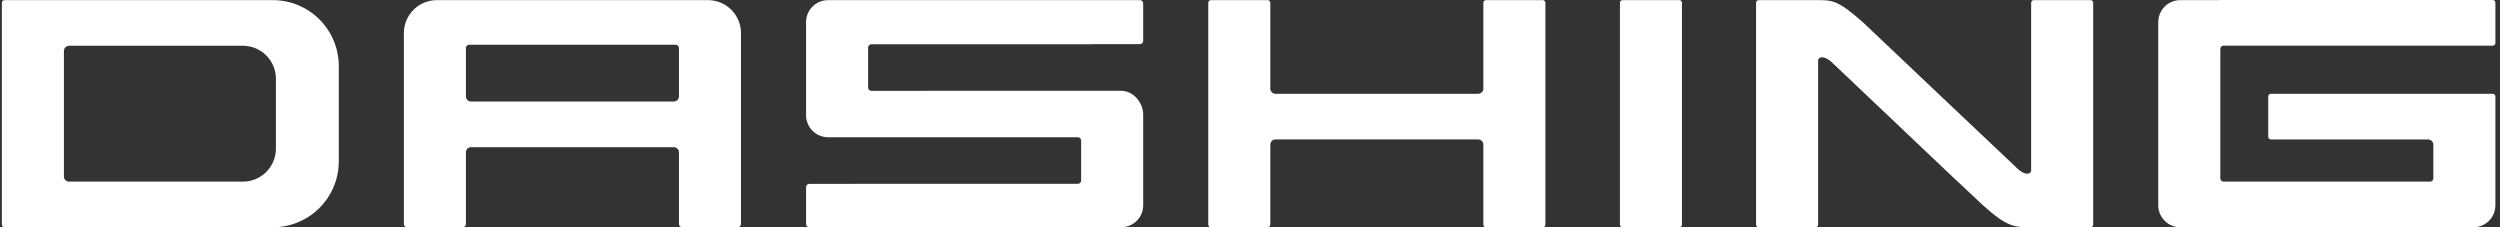
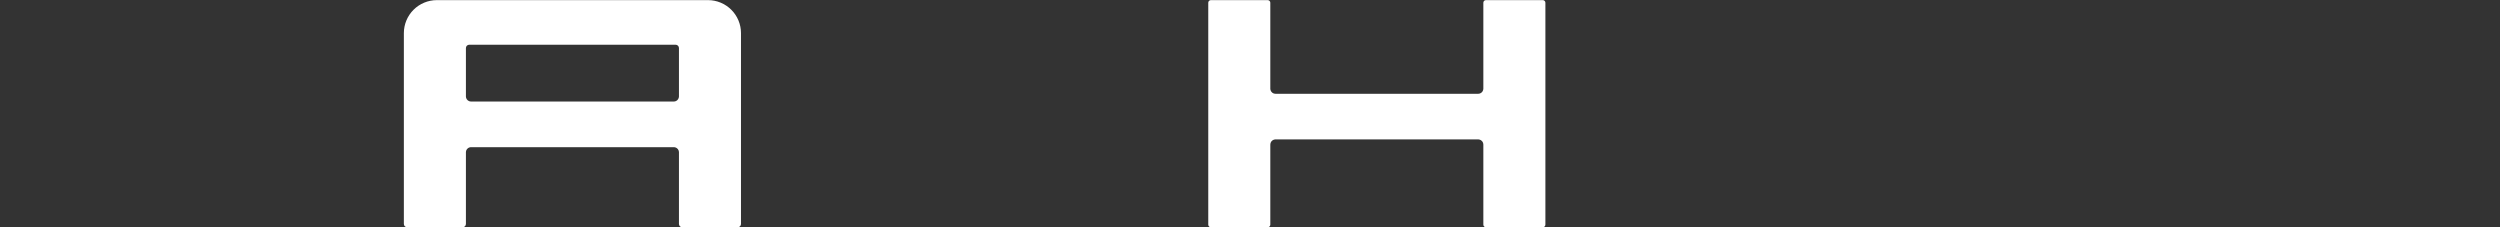
<svg xmlns="http://www.w3.org/2000/svg" width="330" height="30" viewBox="0 0 330 30" fill="none">
  <rect x="0" y="0" width="330" height="30" fill="#333333" stroke="none" />
-   <path d="M221.677 0.016H214.172C213.983 0.016 213.83 0.169 213.83 0.358V29.657C213.83 29.846 213.983 29.999 214.172 29.999H221.677C221.866 29.999 222.019 29.846 222.019 29.657V0.358C222.019 0.169 221.866 0.016 221.677 0.016Z" fill="white" />
-   <path d="M36.034 0.016H0.589C0.498 0.016 0.411 0.052 0.347 0.116C0.283 0.18 0.247 0.267 0.247 0.358V29.657C0.247 29.748 0.283 29.835 0.347 29.899C0.411 29.963 0.498 29.999 0.589 29.999H36.034C38.336 29.993 40.542 29.075 42.169 27.448C43.797 25.82 44.714 23.614 44.721 21.312V8.703C44.714 6.401 43.797 4.195 42.169 2.567C40.542 0.94 38.336 0.022 36.034 0.016ZM36.42 19.631C36.417 20.782 35.958 21.885 35.144 22.699C34.33 23.512 33.227 23.971 32.077 23.975H9.106C9.053 23.973 9.001 23.965 8.95 23.951C8.918 23.944 8.886 23.934 8.856 23.922L8.85 23.919C8.732 23.875 8.632 23.793 8.563 23.688C8.554 23.675 8.545 23.663 8.537 23.649C8.53 23.636 8.522 23.624 8.516 23.61C8.47 23.525 8.443 23.432 8.436 23.335V6.749L8.437 6.742L8.436 6.732C8.437 6.674 8.445 6.616 8.461 6.559C8.468 6.527 8.478 6.496 8.49 6.465L8.493 6.459C8.538 6.341 8.619 6.241 8.725 6.172C8.737 6.163 8.75 6.155 8.763 6.146C8.776 6.139 8.789 6.132 8.802 6.125C8.89 6.077 8.988 6.05 9.088 6.044C9.099 6.043 9.104 6.042 9.11 6.041L9.122 6.04H32.077C33.227 6.044 34.33 6.502 35.144 7.316C35.958 8.13 36.417 9.233 36.42 10.384V19.631Z" fill="white" />
  <path d="M203.649 0.016H196.144C196.053 0.016 195.966 0.052 195.902 0.116C195.838 0.18 195.802 0.267 195.802 0.358V11.723L195.801 11.729C195.795 11.829 195.767 11.927 195.719 12.015C195.713 12.029 195.706 12.041 195.698 12.054C195.69 12.067 195.682 12.08 195.673 12.093C195.604 12.198 195.504 12.279 195.386 12.324L195.38 12.327C195.349 12.339 195.318 12.349 195.286 12.356C195.234 12.37 195.181 12.378 195.127 12.38H168.383L168.378 12.379L168.372 12.38H168.365C168.308 12.379 168.251 12.371 168.196 12.356C168.164 12.348 168.132 12.338 168.102 12.326L168.095 12.323C167.978 12.278 167.877 12.197 167.809 12.092C167.8 12.079 167.791 12.066 167.783 12.053C167.775 12.04 167.768 12.028 167.762 12.014C167.715 11.927 167.687 11.831 167.681 11.732V0.358C167.681 0.267 167.644 0.18 167.58 0.116C167.516 0.052 167.429 0.016 167.338 0.016H159.833C159.743 0.016 159.656 0.052 159.591 0.116C159.527 0.18 159.491 0.267 159.491 0.358V29.657C159.491 29.748 159.527 29.835 159.591 29.899C159.656 29.963 159.743 29.999 159.833 29.999H167.338C167.429 29.999 167.516 29.963 167.58 29.899C167.644 29.835 167.681 29.748 167.681 29.657V19.107L167.682 19.099V19.09C167.682 19.031 167.691 18.973 167.706 18.917C167.713 18.885 167.723 18.853 167.735 18.823L167.738 18.817C167.783 18.699 167.864 18.599 167.97 18.53C167.982 18.521 167.995 18.512 168.008 18.504C168.021 18.497 168.034 18.489 168.047 18.483C168.13 18.439 168.221 18.412 168.315 18.404H195.168C195.262 18.412 195.354 18.439 195.437 18.483C195.45 18.489 195.462 18.497 195.475 18.504C195.489 18.512 195.502 18.521 195.514 18.53C195.62 18.599 195.701 18.699 195.746 18.817L195.749 18.823C195.761 18.853 195.77 18.885 195.778 18.917C195.792 18.971 195.8 19.027 195.802 19.084V19.095L195.801 19.099L195.802 19.102V29.657C195.802 29.748 195.838 29.835 195.902 29.899C195.966 29.963 196.053 29.999 196.144 29.999H203.649C203.74 29.999 203.827 29.963 203.891 29.899C203.955 29.835 203.991 29.748 203.992 29.657V0.358C203.991 0.267 203.955 0.18 203.891 0.116C203.827 0.052 203.74 0.016 203.649 0.016Z" fill="white" />
-   <path d="M293.515 6.025H329.049C329.14 6.024 329.227 5.988 329.291 5.924C329.355 5.86 329.391 5.773 329.392 5.682V0.342C329.392 0.252 329.355 0.165 329.291 0.101C329.227 0.036 329.14 0 329.049 0H292.989C292.962 0.002 292.935 0.008 292.909 0.016H287.787C287.019 0.019 286.284 0.324 285.742 0.867C285.199 1.409 284.893 2.145 284.891 2.912V27.104C284.893 27.872 285.199 28.607 285.742 29.149C286.284 29.692 287.019 29.998 287.787 30H326.496C327.263 29.998 327.999 29.692 328.541 29.149C329.084 28.607 329.39 27.872 329.392 27.104V12.723C329.391 12.632 329.355 12.545 329.291 12.481C329.227 12.417 329.14 12.381 329.049 12.38H299.75C299.66 12.381 299.573 12.417 299.509 12.481C299.444 12.545 299.408 12.632 299.408 12.723V18.063C299.408 18.154 299.444 18.24 299.509 18.305C299.573 18.369 299.66 18.405 299.75 18.405H320.523L320.529 18.406L320.55 18.408C320.65 18.414 320.748 18.442 320.837 18.489C320.85 18.496 320.862 18.503 320.875 18.511C320.889 18.519 320.901 18.527 320.914 18.536C321.019 18.605 321.101 18.705 321.146 18.823L321.148 18.829C321.16 18.86 321.17 18.891 321.178 18.923C321.193 18.979 321.201 19.036 321.202 19.093V19.099L321.201 19.106L321.202 19.111V23.541C321.201 23.656 321.156 23.766 321.074 23.848C320.993 23.929 320.883 23.975 320.767 23.975H293.515C293.4 23.975 293.29 23.929 293.209 23.848C293.127 23.766 293.081 23.656 293.081 23.541V6.459C293.081 6.344 293.127 6.234 293.209 6.152C293.29 6.071 293.4 6.025 293.515 6.025Z" fill="white" />
-   <path d="M150.467 0.016H109.296C108.529 0.018 107.794 0.324 107.251 0.866C106.709 1.409 106.403 2.144 106.401 2.911V15.22C106.403 15.987 106.709 16.722 107.251 17.265C107.794 17.807 108.529 18.113 109.296 18.116H121.818V18.121H142.277C142.392 18.121 142.503 18.167 142.584 18.248C142.665 18.329 142.711 18.44 142.711 18.555V23.832C142.711 23.947 142.665 24.057 142.584 24.138C142.503 24.22 142.392 24.266 142.277 24.266H114.049L106.835 24.267C106.72 24.267 106.61 24.313 106.528 24.394C106.447 24.476 106.401 24.586 106.401 24.701V29.565C106.401 29.68 106.447 29.79 106.528 29.872C106.61 29.953 106.72 29.999 106.835 29.999H148.006C148.773 29.997 149.508 29.691 150.051 29.149C150.593 28.606 150.899 27.871 150.901 27.104V15.137C150.901 13.544 149.598 11.986 148.006 11.986H121.818V11.991H115.025C114.91 11.991 114.8 11.945 114.718 11.863C114.637 11.782 114.591 11.672 114.591 11.556V6.28C114.591 6.165 114.637 6.054 114.718 5.973C114.8 5.892 114.91 5.846 115.025 5.845H144.239V5.826H150.467C150.582 5.825 150.692 5.779 150.774 5.698C150.855 5.617 150.901 5.506 150.901 5.391V0.45C150.901 0.335 150.855 0.225 150.774 0.143C150.692 0.062 150.582 0.016 150.467 0.016Z" fill="white" />
-   <path d="M275.959 0.016H268.454C268.363 0.016 268.277 0.052 268.212 0.116C268.148 0.18 268.112 0.267 268.112 0.358V22.575C267.916 23.128 267.196 23.004 266.474 22.412L256.531 13.008V13.011L245.875 2.911C242.559 0.016 241.951 0.016 239.778 0.016H232.143C232.053 0.016 231.966 0.052 231.902 0.116C231.837 0.18 231.801 0.267 231.801 0.358V29.657C231.801 29.748 231.837 29.835 231.902 29.899C231.966 29.963 232.053 29.999 232.143 29.999H239.649C239.739 29.999 239.826 29.963 239.89 29.899C239.954 29.835 239.991 29.748 239.991 29.657V7.937C240.184 7.327 240.982 7.492 241.75 8.175L256.276 21.95V21.952L256.492 22.155L258.467 24.028V24.011L261.759 27.104C264.971 29.999 265.938 29.999 268.112 29.999H275.959C276.05 29.999 276.137 29.963 276.201 29.899C276.265 29.835 276.301 29.748 276.302 29.657V0.358C276.301 0.267 276.265 0.18 276.201 0.116C276.137 0.052 276.05 0.016 275.959 0.016Z" fill="white" />
  <path d="M93.468 0.016H57.654C56.502 0.019 55.4 0.478 54.587 1.291C53.773 2.105 53.313 3.208 53.31 4.359V29.565C53.31 29.68 53.356 29.79 53.438 29.872C53.52 29.953 53.63 29.999 53.745 29.999H61.066C61.181 29.999 61.291 29.953 61.373 29.872C61.453 29.79 61.499 29.68 61.501 29.565V20.07C61.504 20.026 61.511 19.983 61.522 19.94C61.529 19.908 61.538 19.877 61.55 19.846L61.553 19.84C61.599 19.722 61.679 19.622 61.785 19.553C61.797 19.544 61.81 19.536 61.824 19.527C61.837 19.52 61.849 19.513 61.862 19.506C61.949 19.46 62.044 19.433 62.142 19.426H88.978C89.076 19.433 89.171 19.46 89.257 19.506C89.27 19.513 89.284 19.52 89.296 19.527C89.309 19.536 89.323 19.544 89.335 19.553C89.441 19.622 89.522 19.722 89.567 19.84L89.57 19.846C89.582 19.877 89.591 19.908 89.599 19.94C89.612 19.989 89.619 20.038 89.622 20.088V29.565C89.622 29.68 89.668 29.79 89.749 29.872C89.829 29.953 89.941 29.999 90.055 29.999H97.377C97.492 29.999 97.602 29.953 97.683 29.872C97.764 29.79 97.811 29.68 97.811 29.565V4.359C97.808 3.208 97.349 2.105 96.534 1.292C95.721 0.478 94.618 0.019 93.468 0.016ZM61.934 5.905H89.187C89.302 5.905 89.412 5.951 89.493 6.033C89.575 6.114 89.621 6.224 89.622 6.339V12.745L89.621 12.752C89.615 12.853 89.587 12.951 89.538 13.039C89.532 13.052 89.525 13.065 89.517 13.078C89.51 13.091 89.501 13.104 89.492 13.116C89.424 13.222 89.323 13.303 89.206 13.348L89.198 13.351C89.168 13.363 89.137 13.373 89.105 13.38C89.062 13.391 89.017 13.398 88.972 13.401H62.158C62.109 13.399 62.062 13.391 62.015 13.379C61.983 13.372 61.952 13.362 61.92 13.35L61.915 13.347C61.797 13.302 61.697 13.221 61.627 13.116C61.618 13.103 61.611 13.09 61.602 13.077C61.594 13.064 61.587 13.051 61.581 13.038C61.533 12.951 61.507 12.854 61.501 12.756V6.339C61.501 6.224 61.547 6.114 61.627 6.033C61.709 5.951 61.819 5.905 61.934 5.905Z" fill="white" />
</svg>